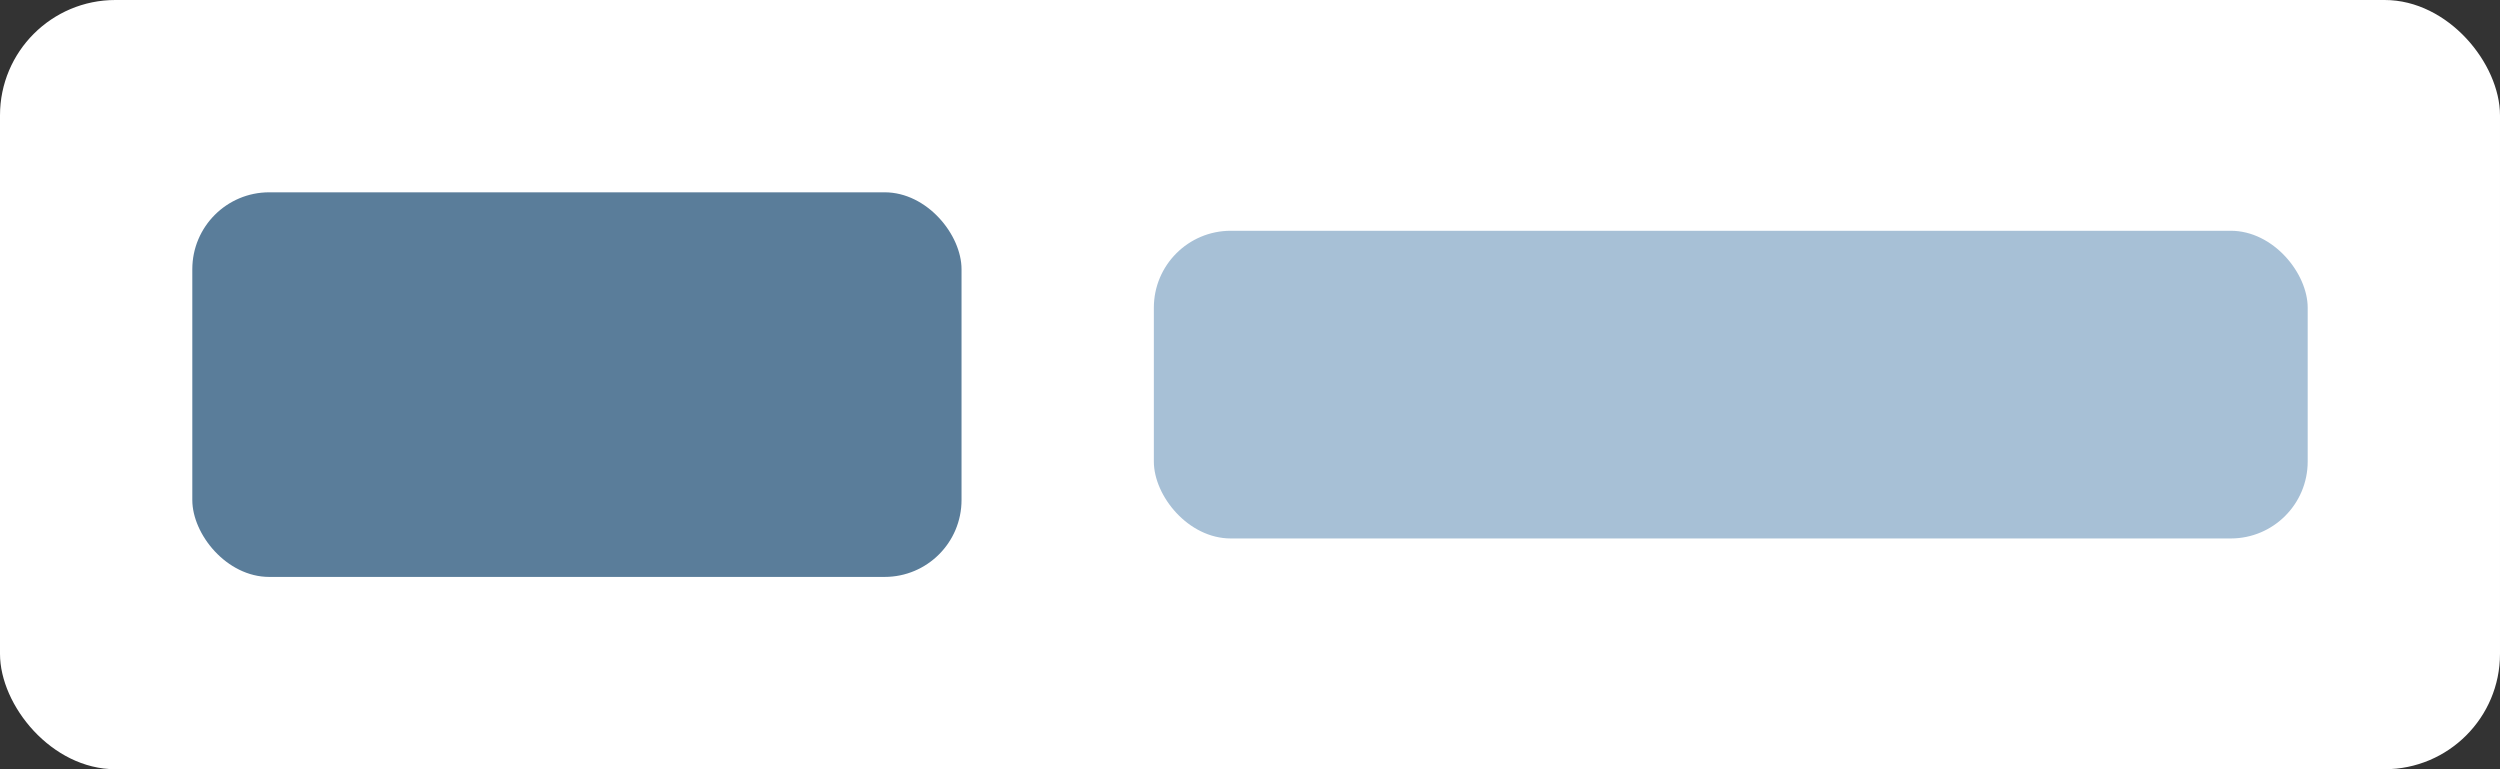
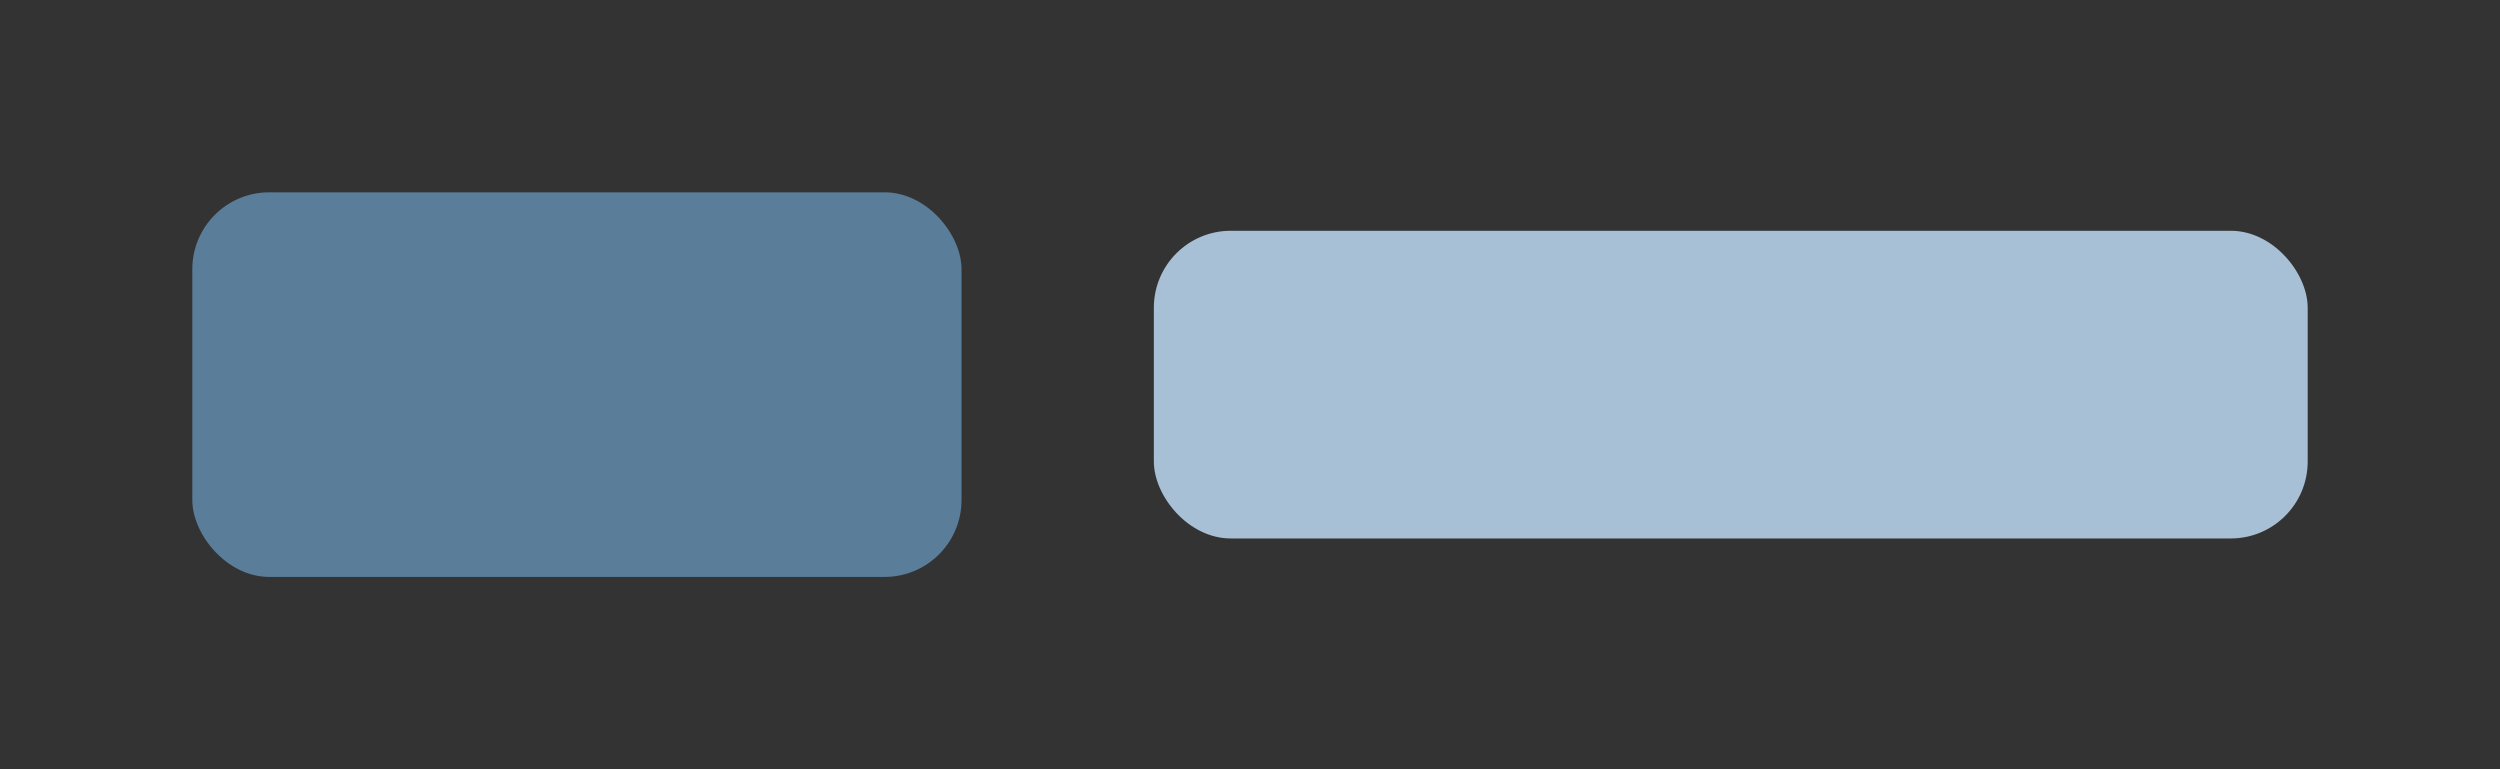
<svg xmlns="http://www.w3.org/2000/svg" viewBox="0 0 260 80">
  <rect x="0" y="0" width="260" height="80" fill="#333333" stroke="none" />
-   <rect width="260" height="80" fill="#fff" rx="12" />
  <rect width="80" height="40" x="20" y="20" fill="#5A7D9A" rx="8" />
  <rect width="120" height="32" x="120" y="24" fill="#A7C0D6" rx="8" />
</svg>